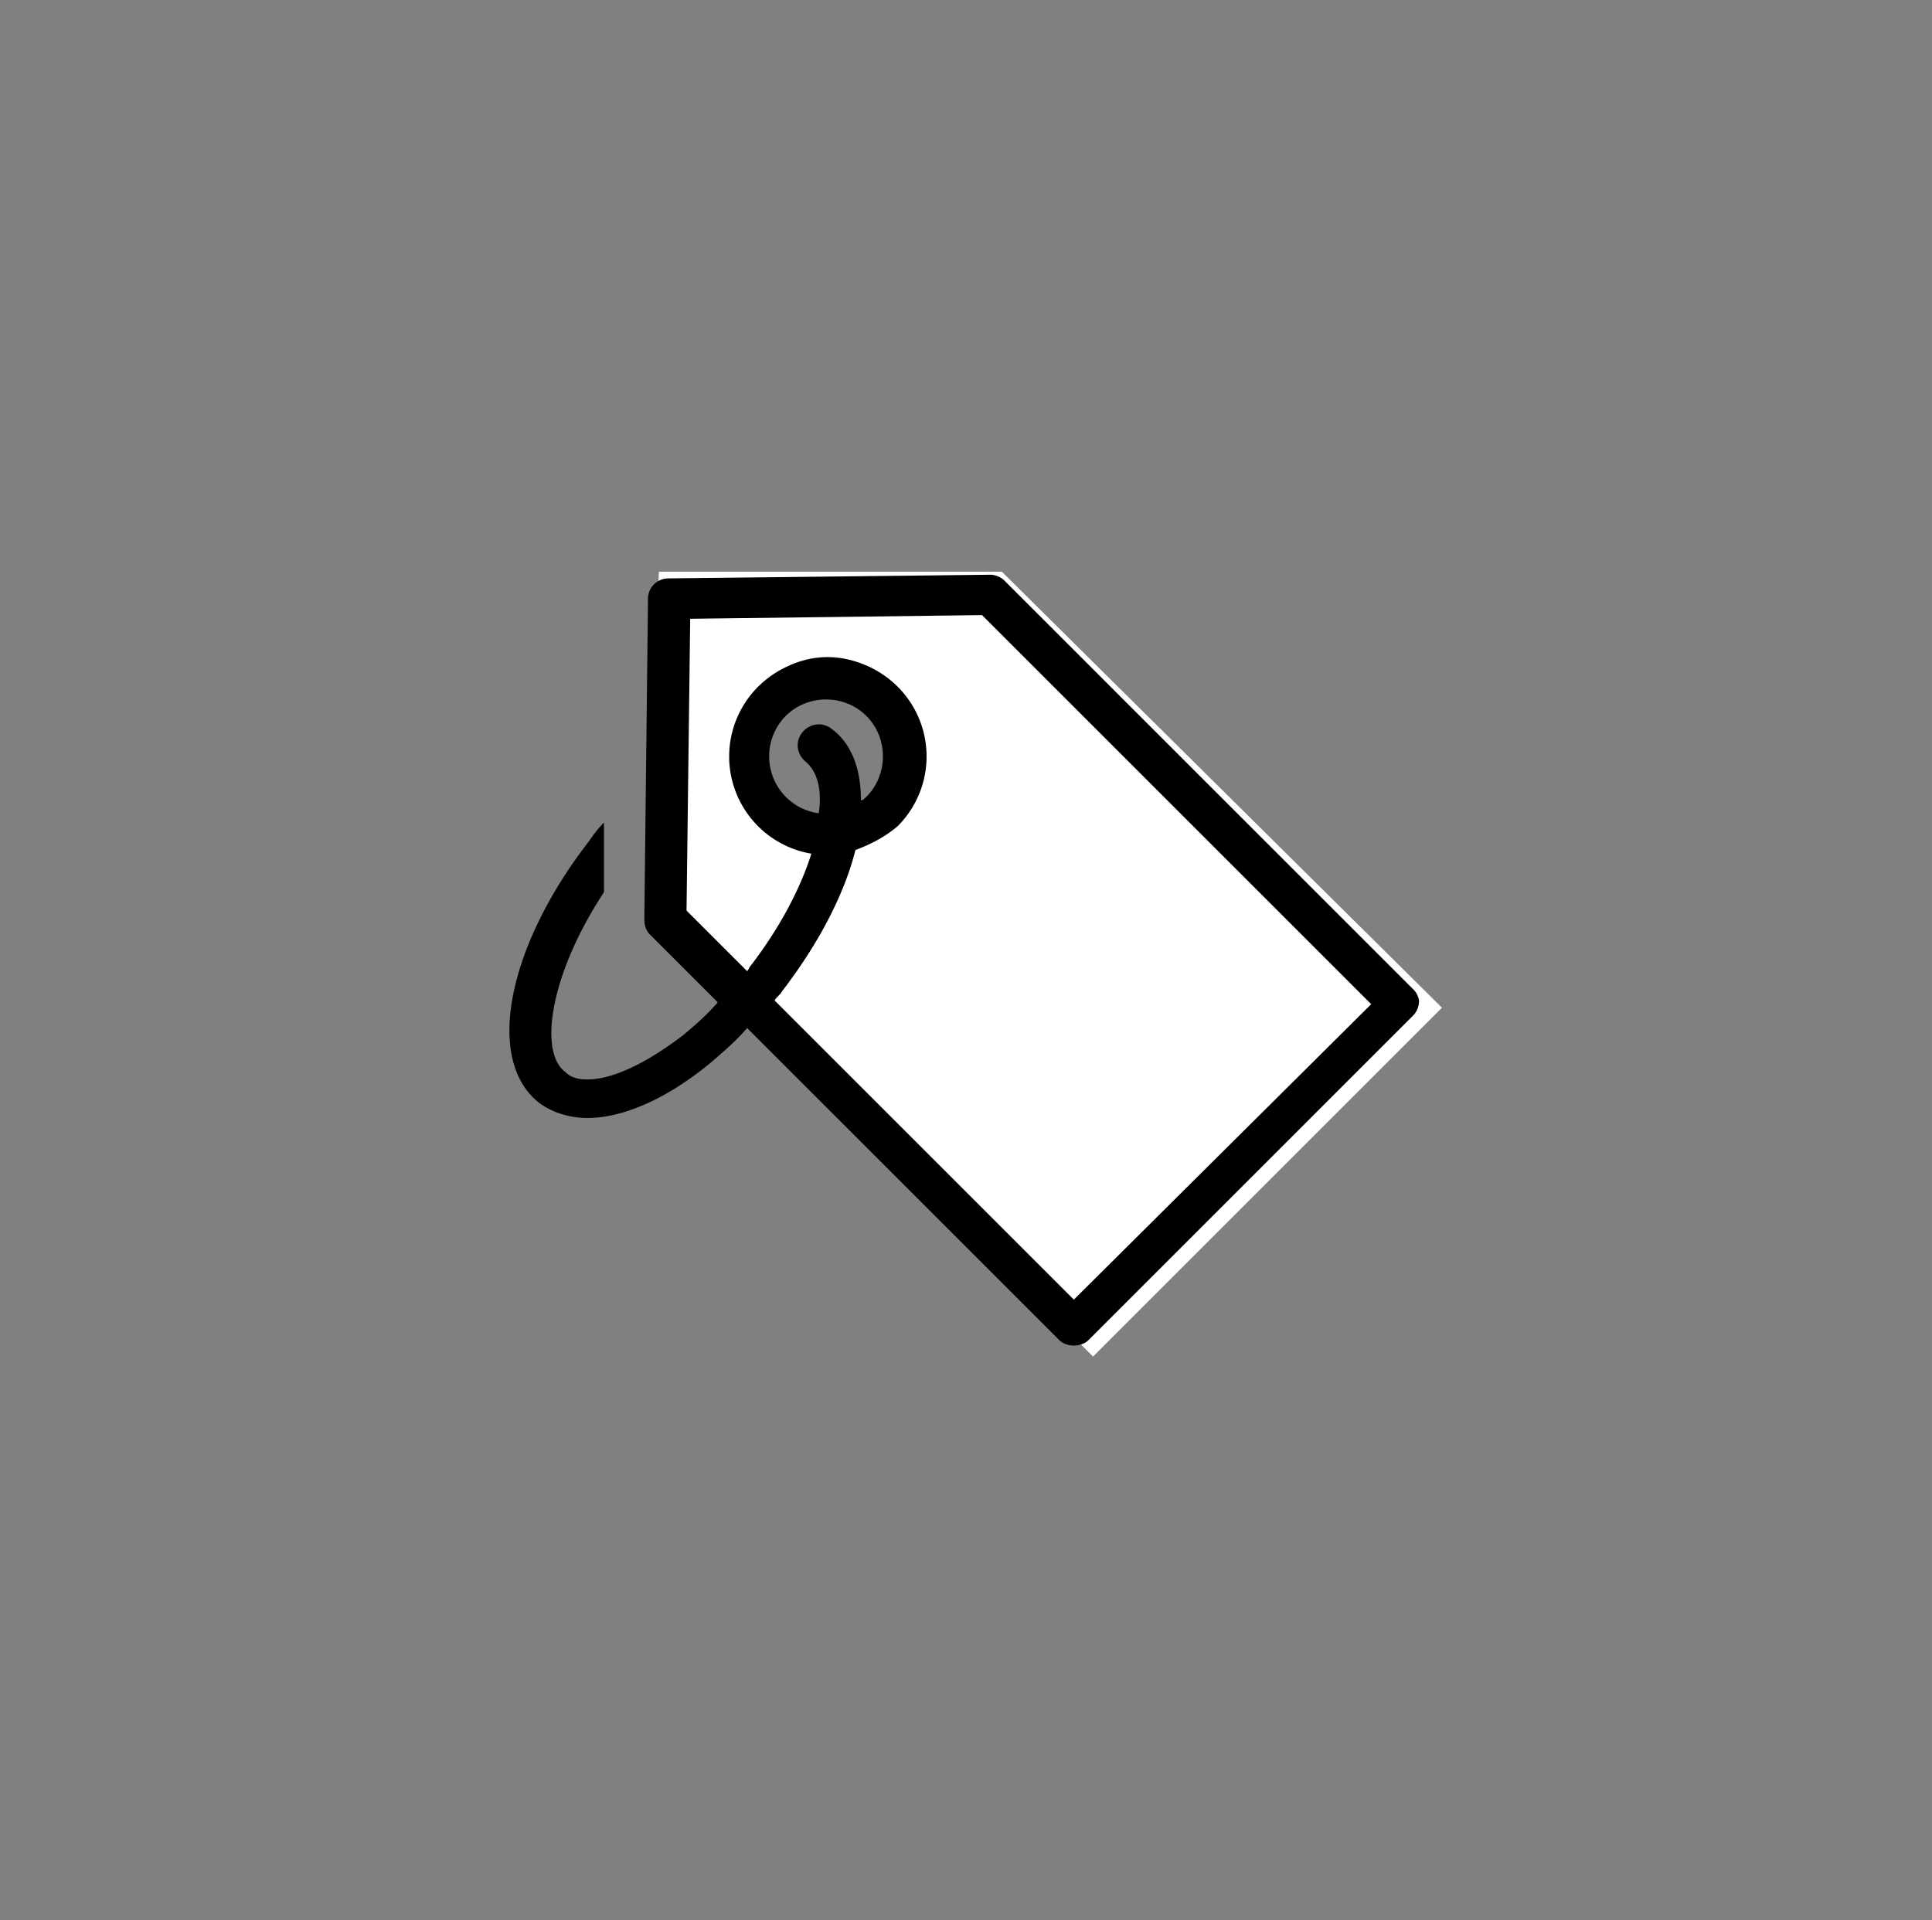
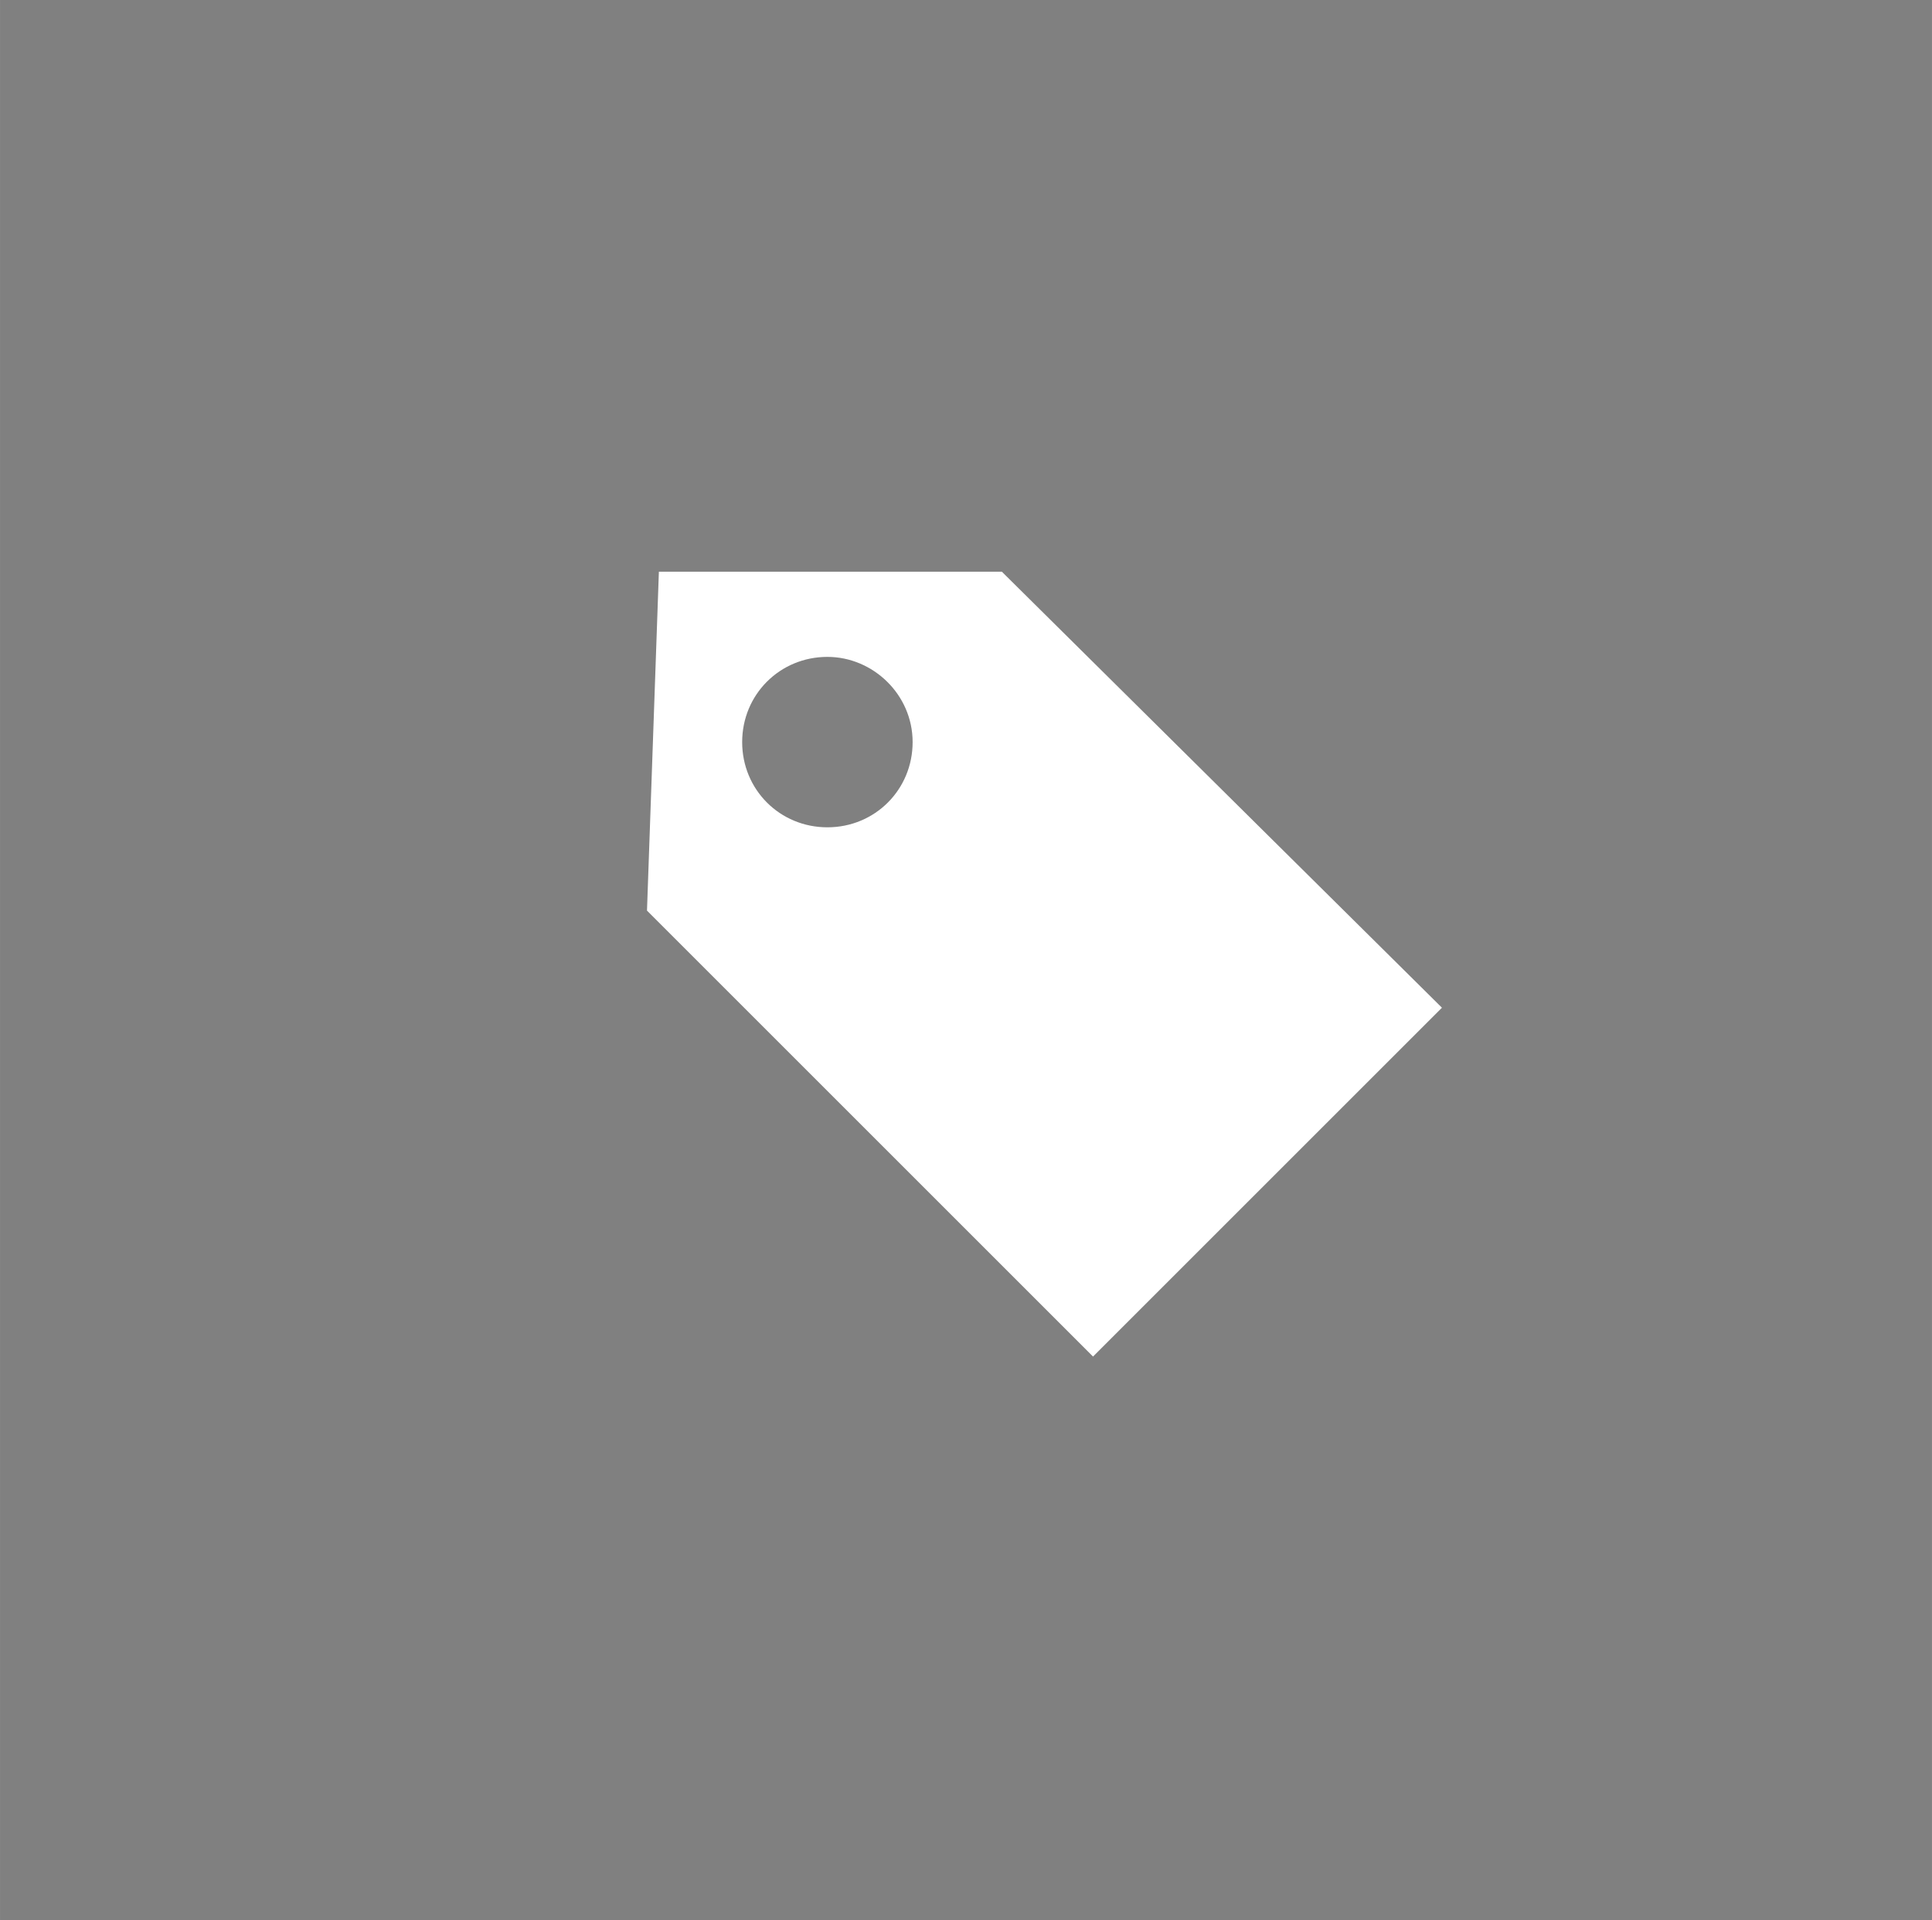
<svg xmlns="http://www.w3.org/2000/svg" class="icon" width="200px" height="198.83px" viewBox="0 0 1030 1024" version="1.1">
  <rect x="0" y="0" width="1030" height="1024" fill="#808080" stroke="none" />
  <path d="M351.265 304.849h182.843l234.638 232.514-186.021 186.021L344.924 485.583l6.341-180.734z m89.84 45.439c-25.363 0-45.439 20.076-45.439 45.439s20.076 45.439 45.439 45.439 45.439-20.076 45.439-45.439-21.146-45.439-45.439-45.439z" fill="#FFFFFF" />
-   <path d="M753.547 527.655l-218.228-218.228a11.14 11.14 0 0 0-7.835-2.942L356.221 308.436a10.856 10.856 0 0 0-10.762 10.762l-1.951 171.263c0 2.942 0.975 5.869 2.942 7.835L382.654 534.499c-5.869 6.844-12.729 12.729-18.597 17.622-20.548 15.655-38.17 23.491-50.883 23.491-4.893 0-8.811-0.975-11.737-3.918-14.68-10.762-7.835-52.85 20.548-95.913v-37.195a68.851 68.851 0 0 0-7.835 9.786C270.11 505.14 258.372 565.81 287.732 588.325c6.844 4.893 15.655 7.835 25.442 7.835 19.573 0 43.063-10.762 65.563-29.359 6.844-5.869 13.704-11.737 19.573-18.597l166.369 166.369c1.951 1.951 4.893 2.942 7.835 2.942s5.869-0.975 7.835-2.942l173.214-173.214a11.14 11.14 0 0 0 2.942-7.835 10.699 10.699 0 0 0-2.942-5.869zM572.498 693.033L412.989 533.524c0.975-1.951 2.942-2.942 3.918-4.893 19.573-25.442 33.277-51.874 39.146-75.349 7.835-2.942 15.655-6.844 22.515-12.729a52.567 52.567 0 0 0 0-74.374c-9.786-9.786-23.491-15.655-37.195-15.655s-27.393 5.869-37.195 15.655a52.567 52.567 0 0 0 28.384 89.053c-5.869 18.597-16.631 39.146-32.302 59.694-0.975 0.975-0.975 1.951-1.951 2.942L366.007 485.567l1.951-155.607 155.607-1.951 207.466 207.466-158.534 157.558z m-113.504-266.185c0-16.631-4.893-30.335-15.655-38.17-4.893-3.918-11.737-2.942-15.655 1.951s-2.942 11.737 1.951 15.655c5.869 4.893 8.811 14.68 6.844 27.393a30.382 30.382 0 0 1-17.622-8.811 30.728 30.728 0 0 1 0-43.063c5.869-5.869 13.704-8.811 21.524-8.811s15.655 2.942 21.524 8.811c11.737 11.737 11.737 31.31 0 43.063-0.975 0.975-1.951 1.951-2.942 1.951z" />
</svg>